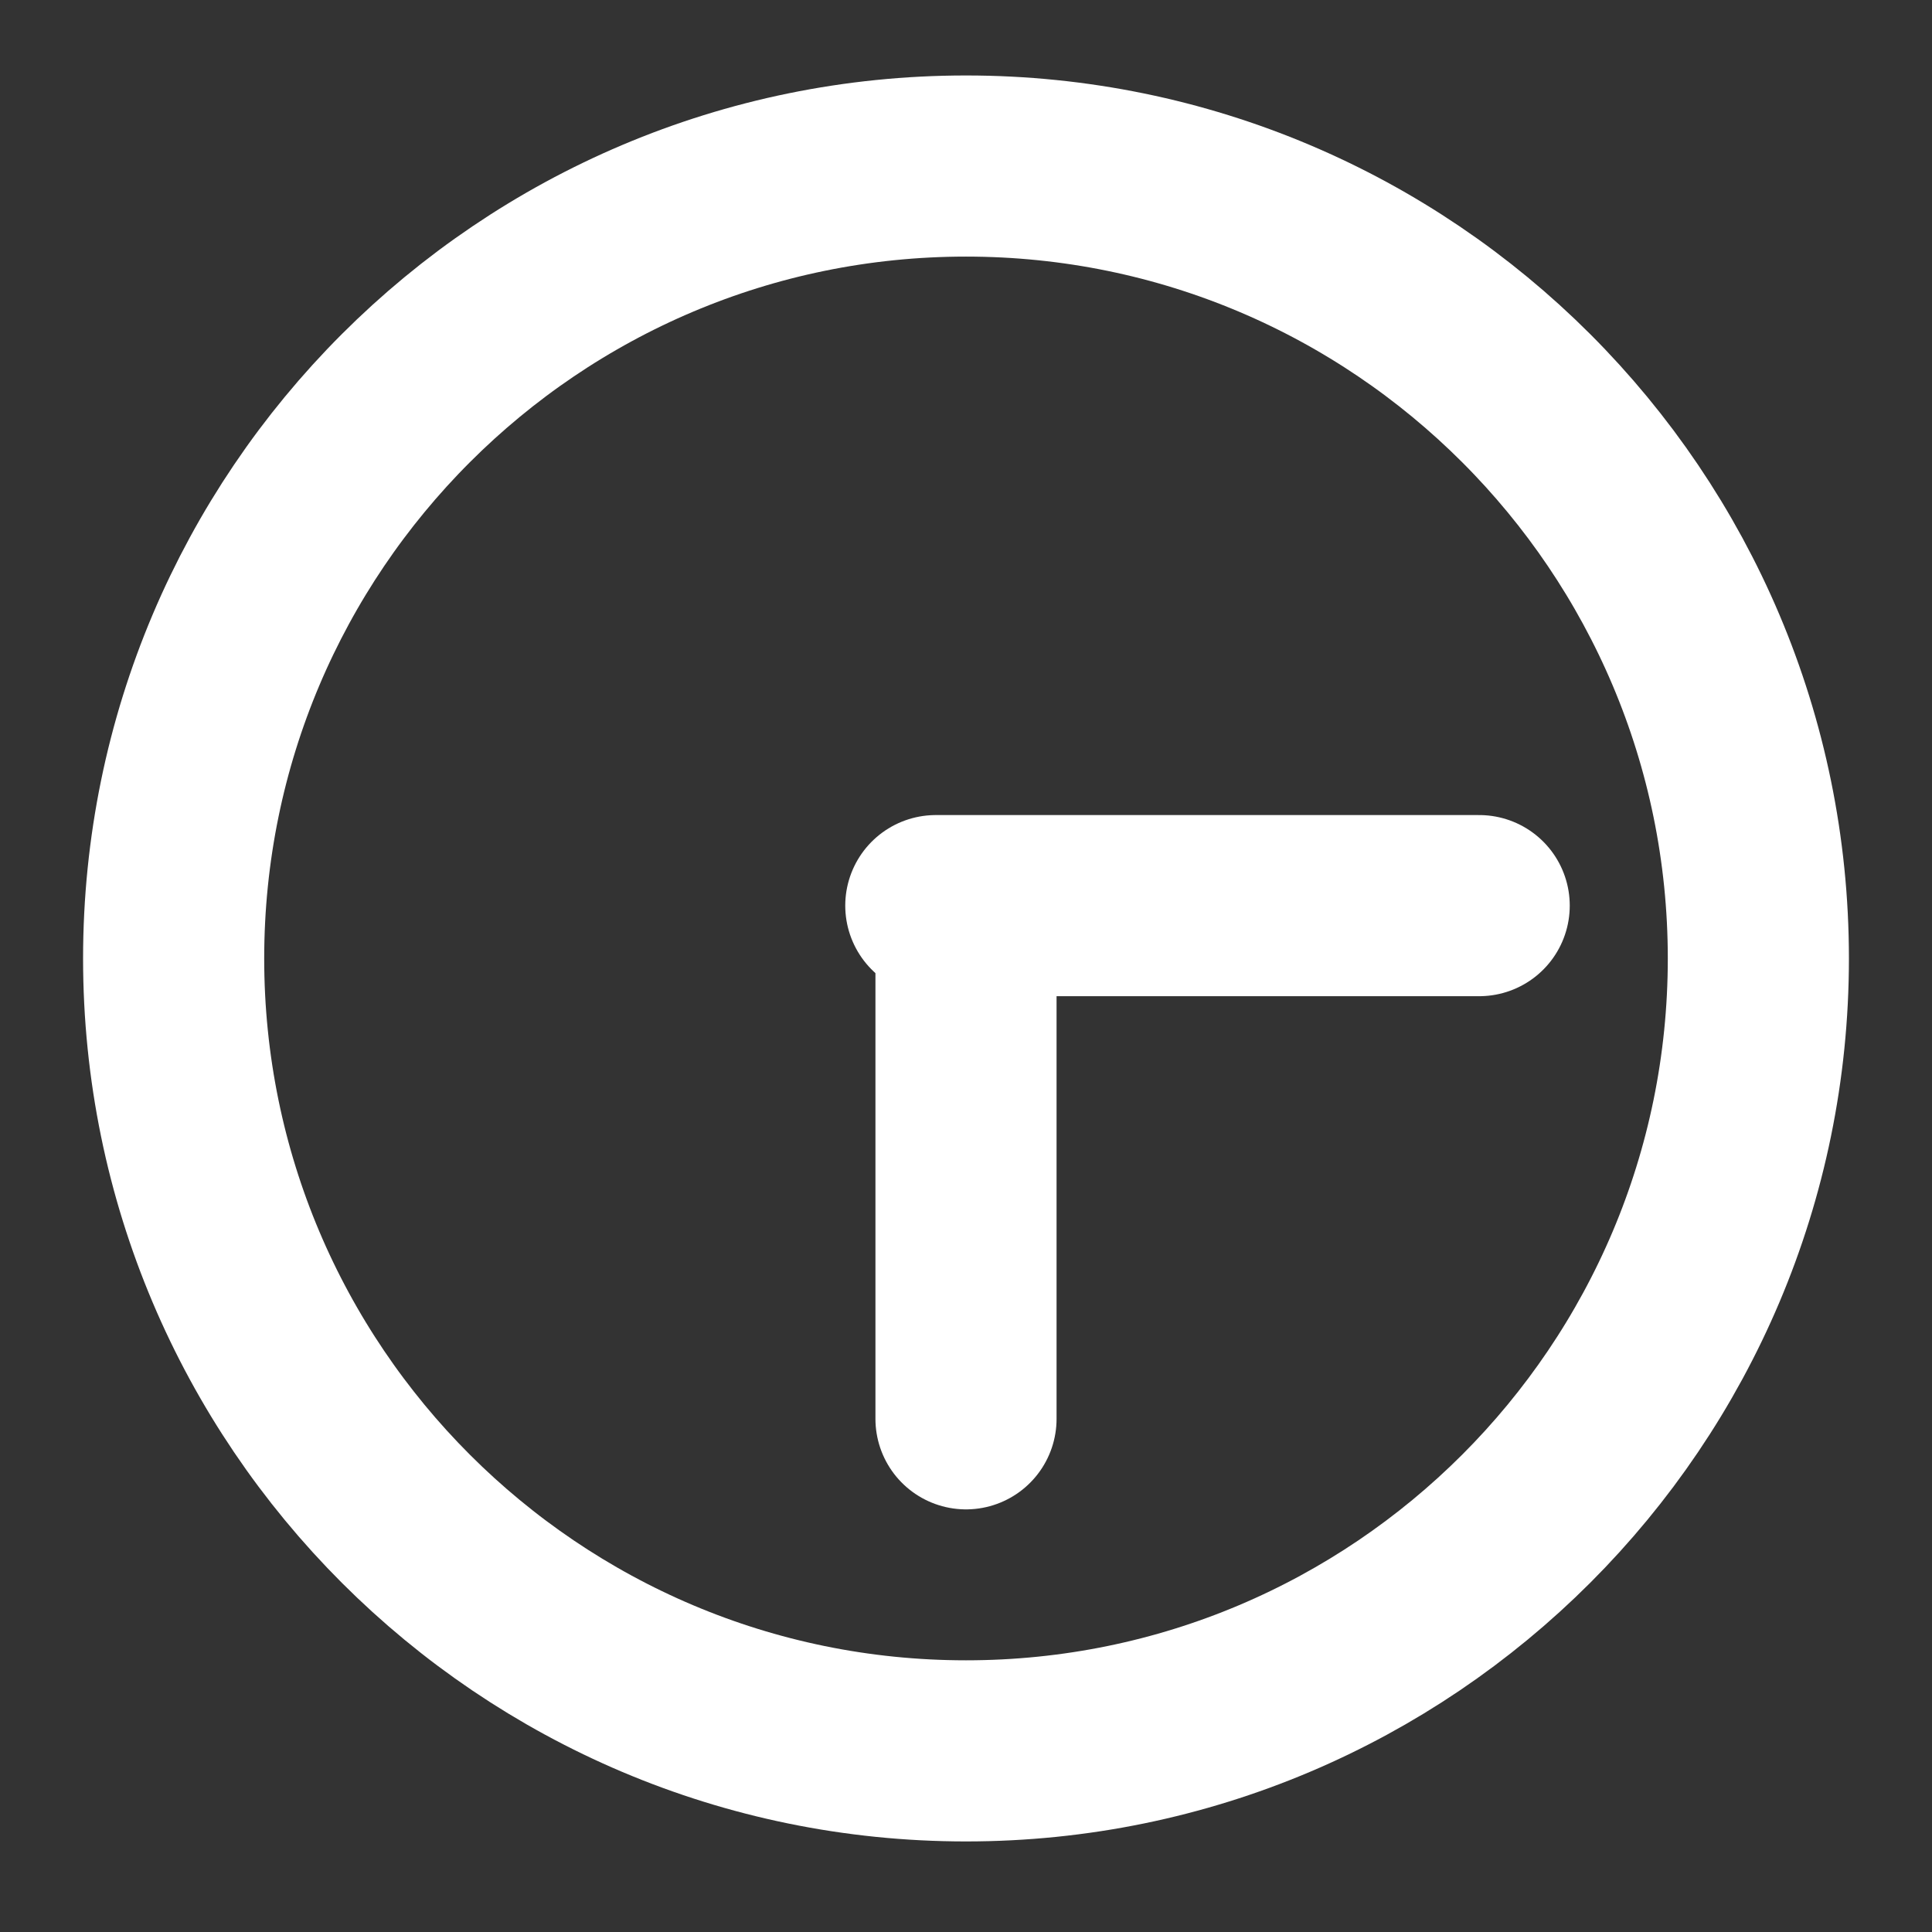
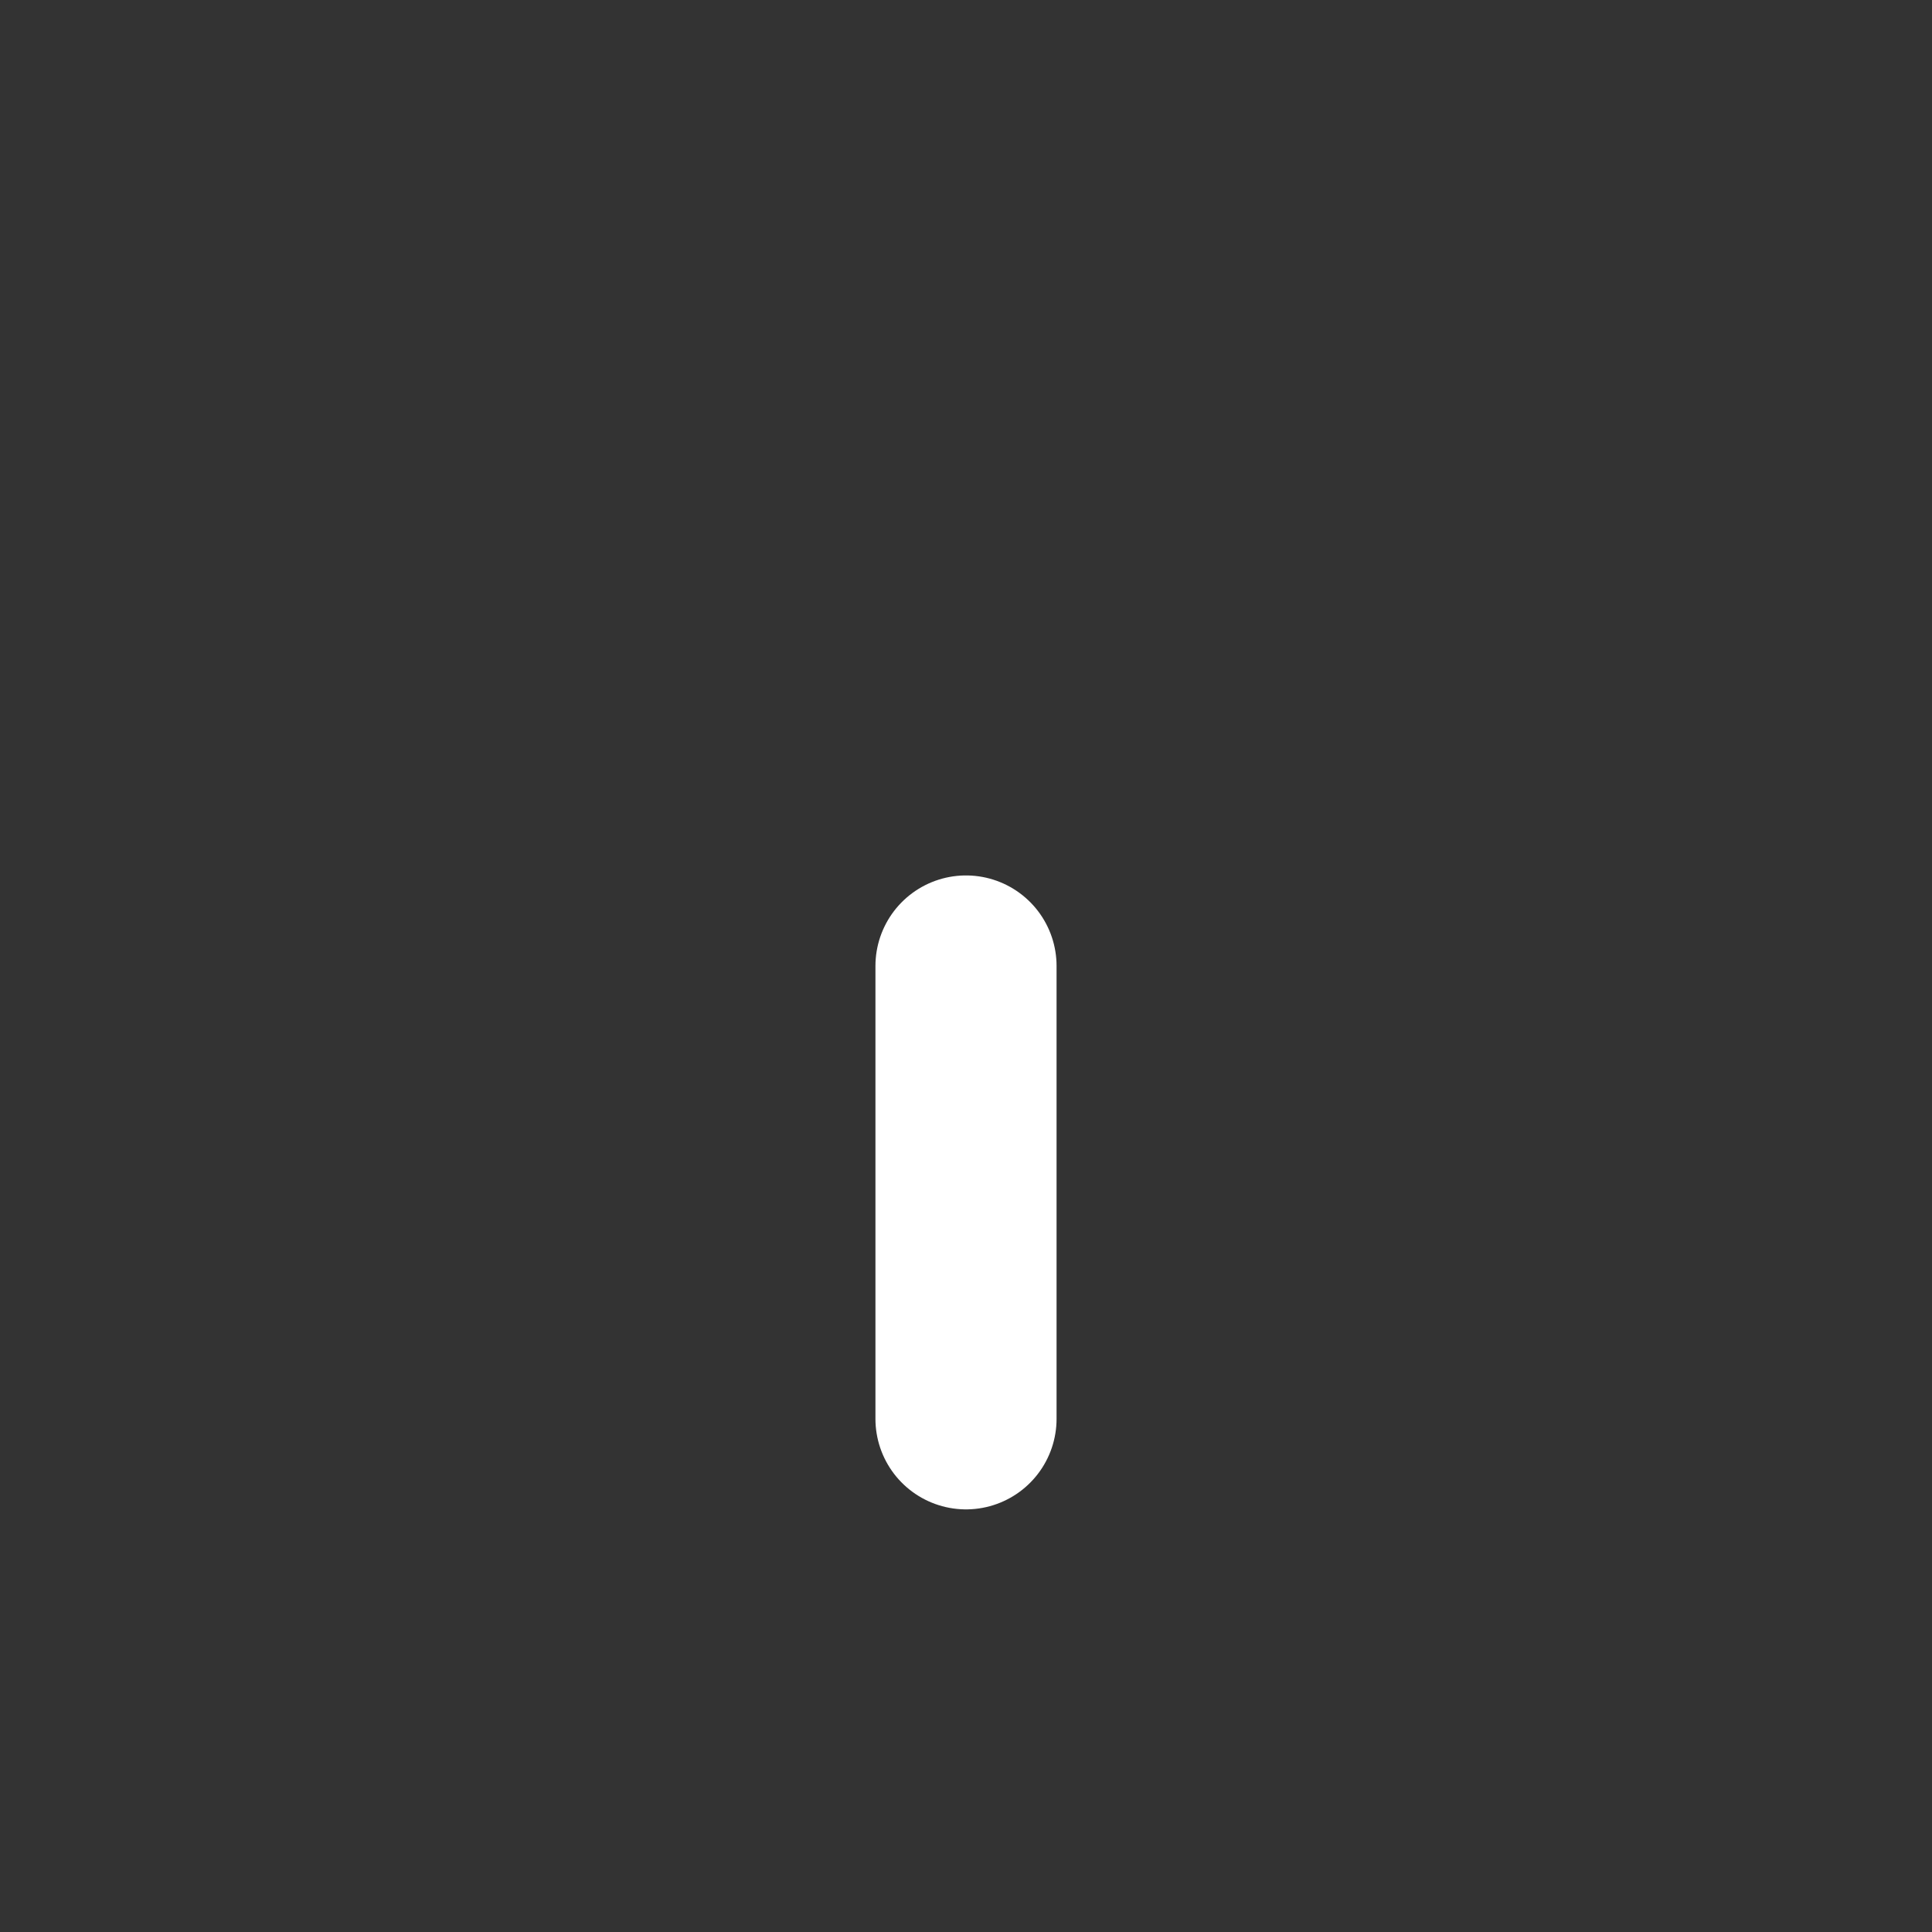
<svg xmlns="http://www.w3.org/2000/svg" width="16" height="16" viewBox="0 0 16 16" fill="none">
  <rect x="0" y="0" width="16" height="16" fill="#333333" stroke="none" />
-   <path d="M14.562 7.938C14.562 11.56 11.623 14.5 8 14.5C4.378 14.5 1.438 11.56 1.438 7.938C1.438 4.315 4.378 1.375 8 1.375C11.623 1.375 14.562 4.315 14.562 7.938Z" stroke="white" stroke-width="1.5" stroke-linecap="round" stroke-linejoin="round" />
  <path d="M8 8V11.75" stroke="white" stroke-width="1.5" stroke-linecap="round" stroke-linejoin="round" />
-   <path d="M7.75 7.5H12.25" stroke="white" stroke-width="1.5" stroke-miterlimit="10" stroke-linecap="round" stroke-linejoin="round" />
</svg>